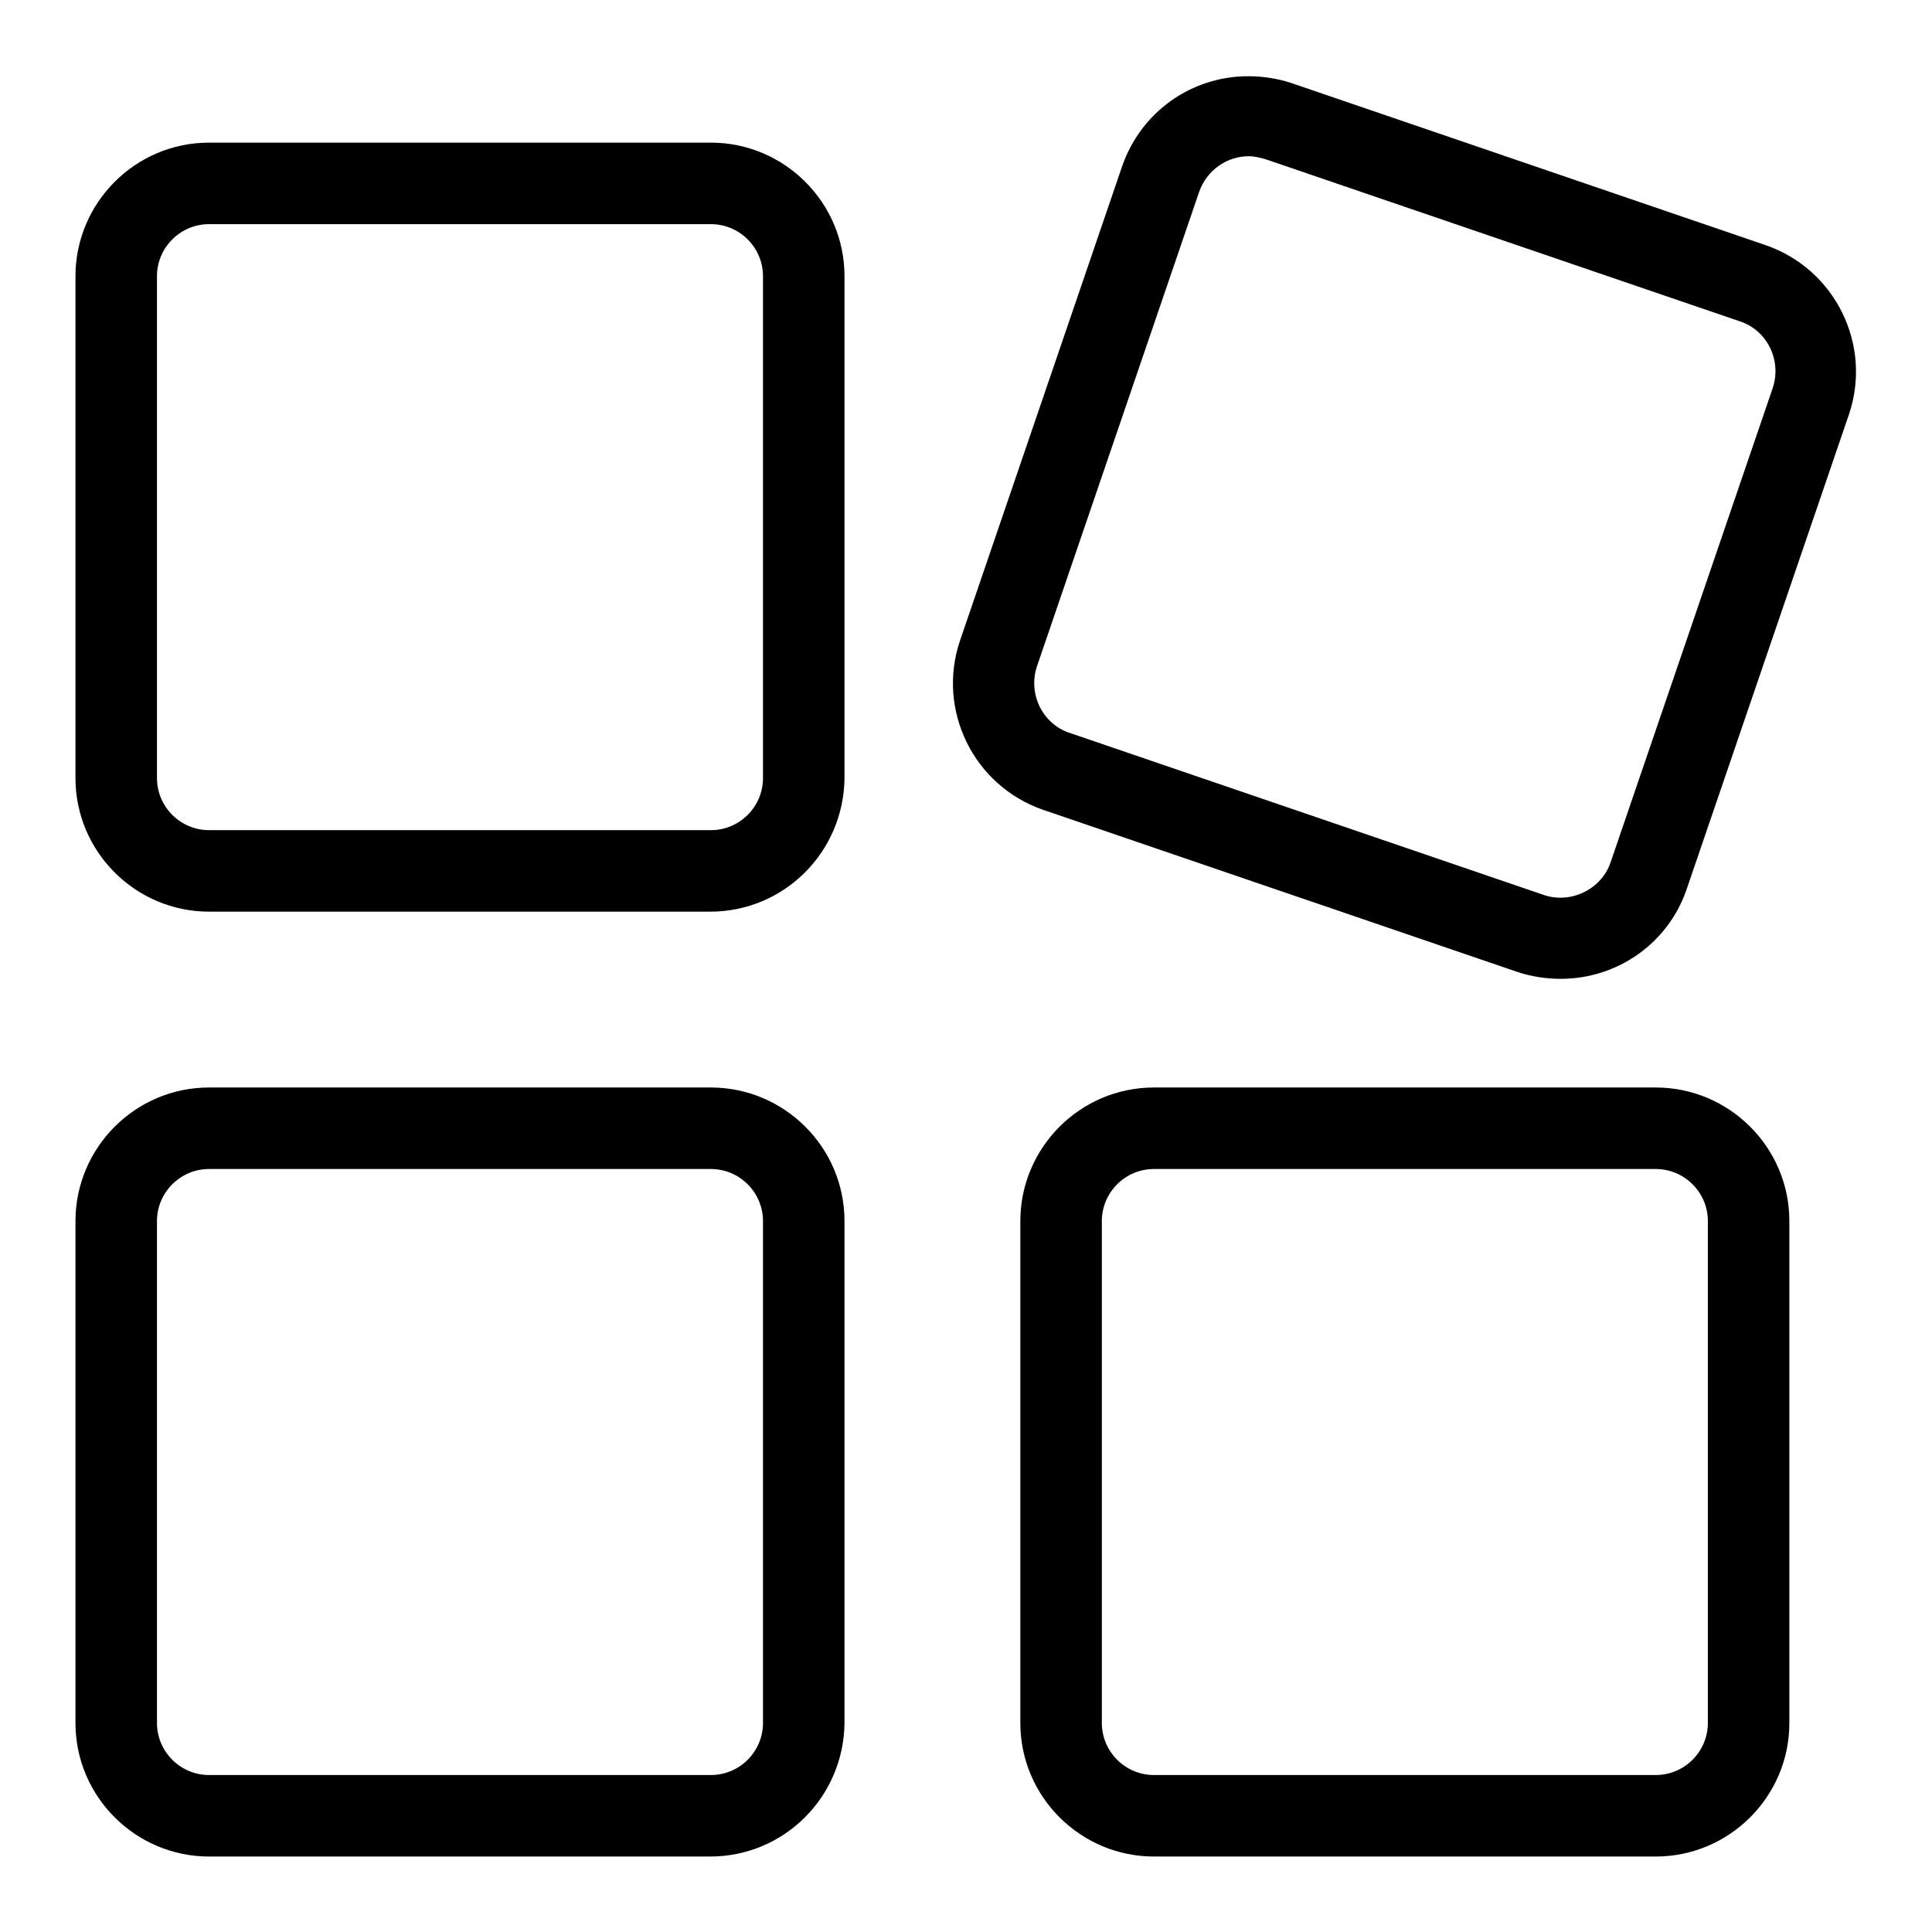
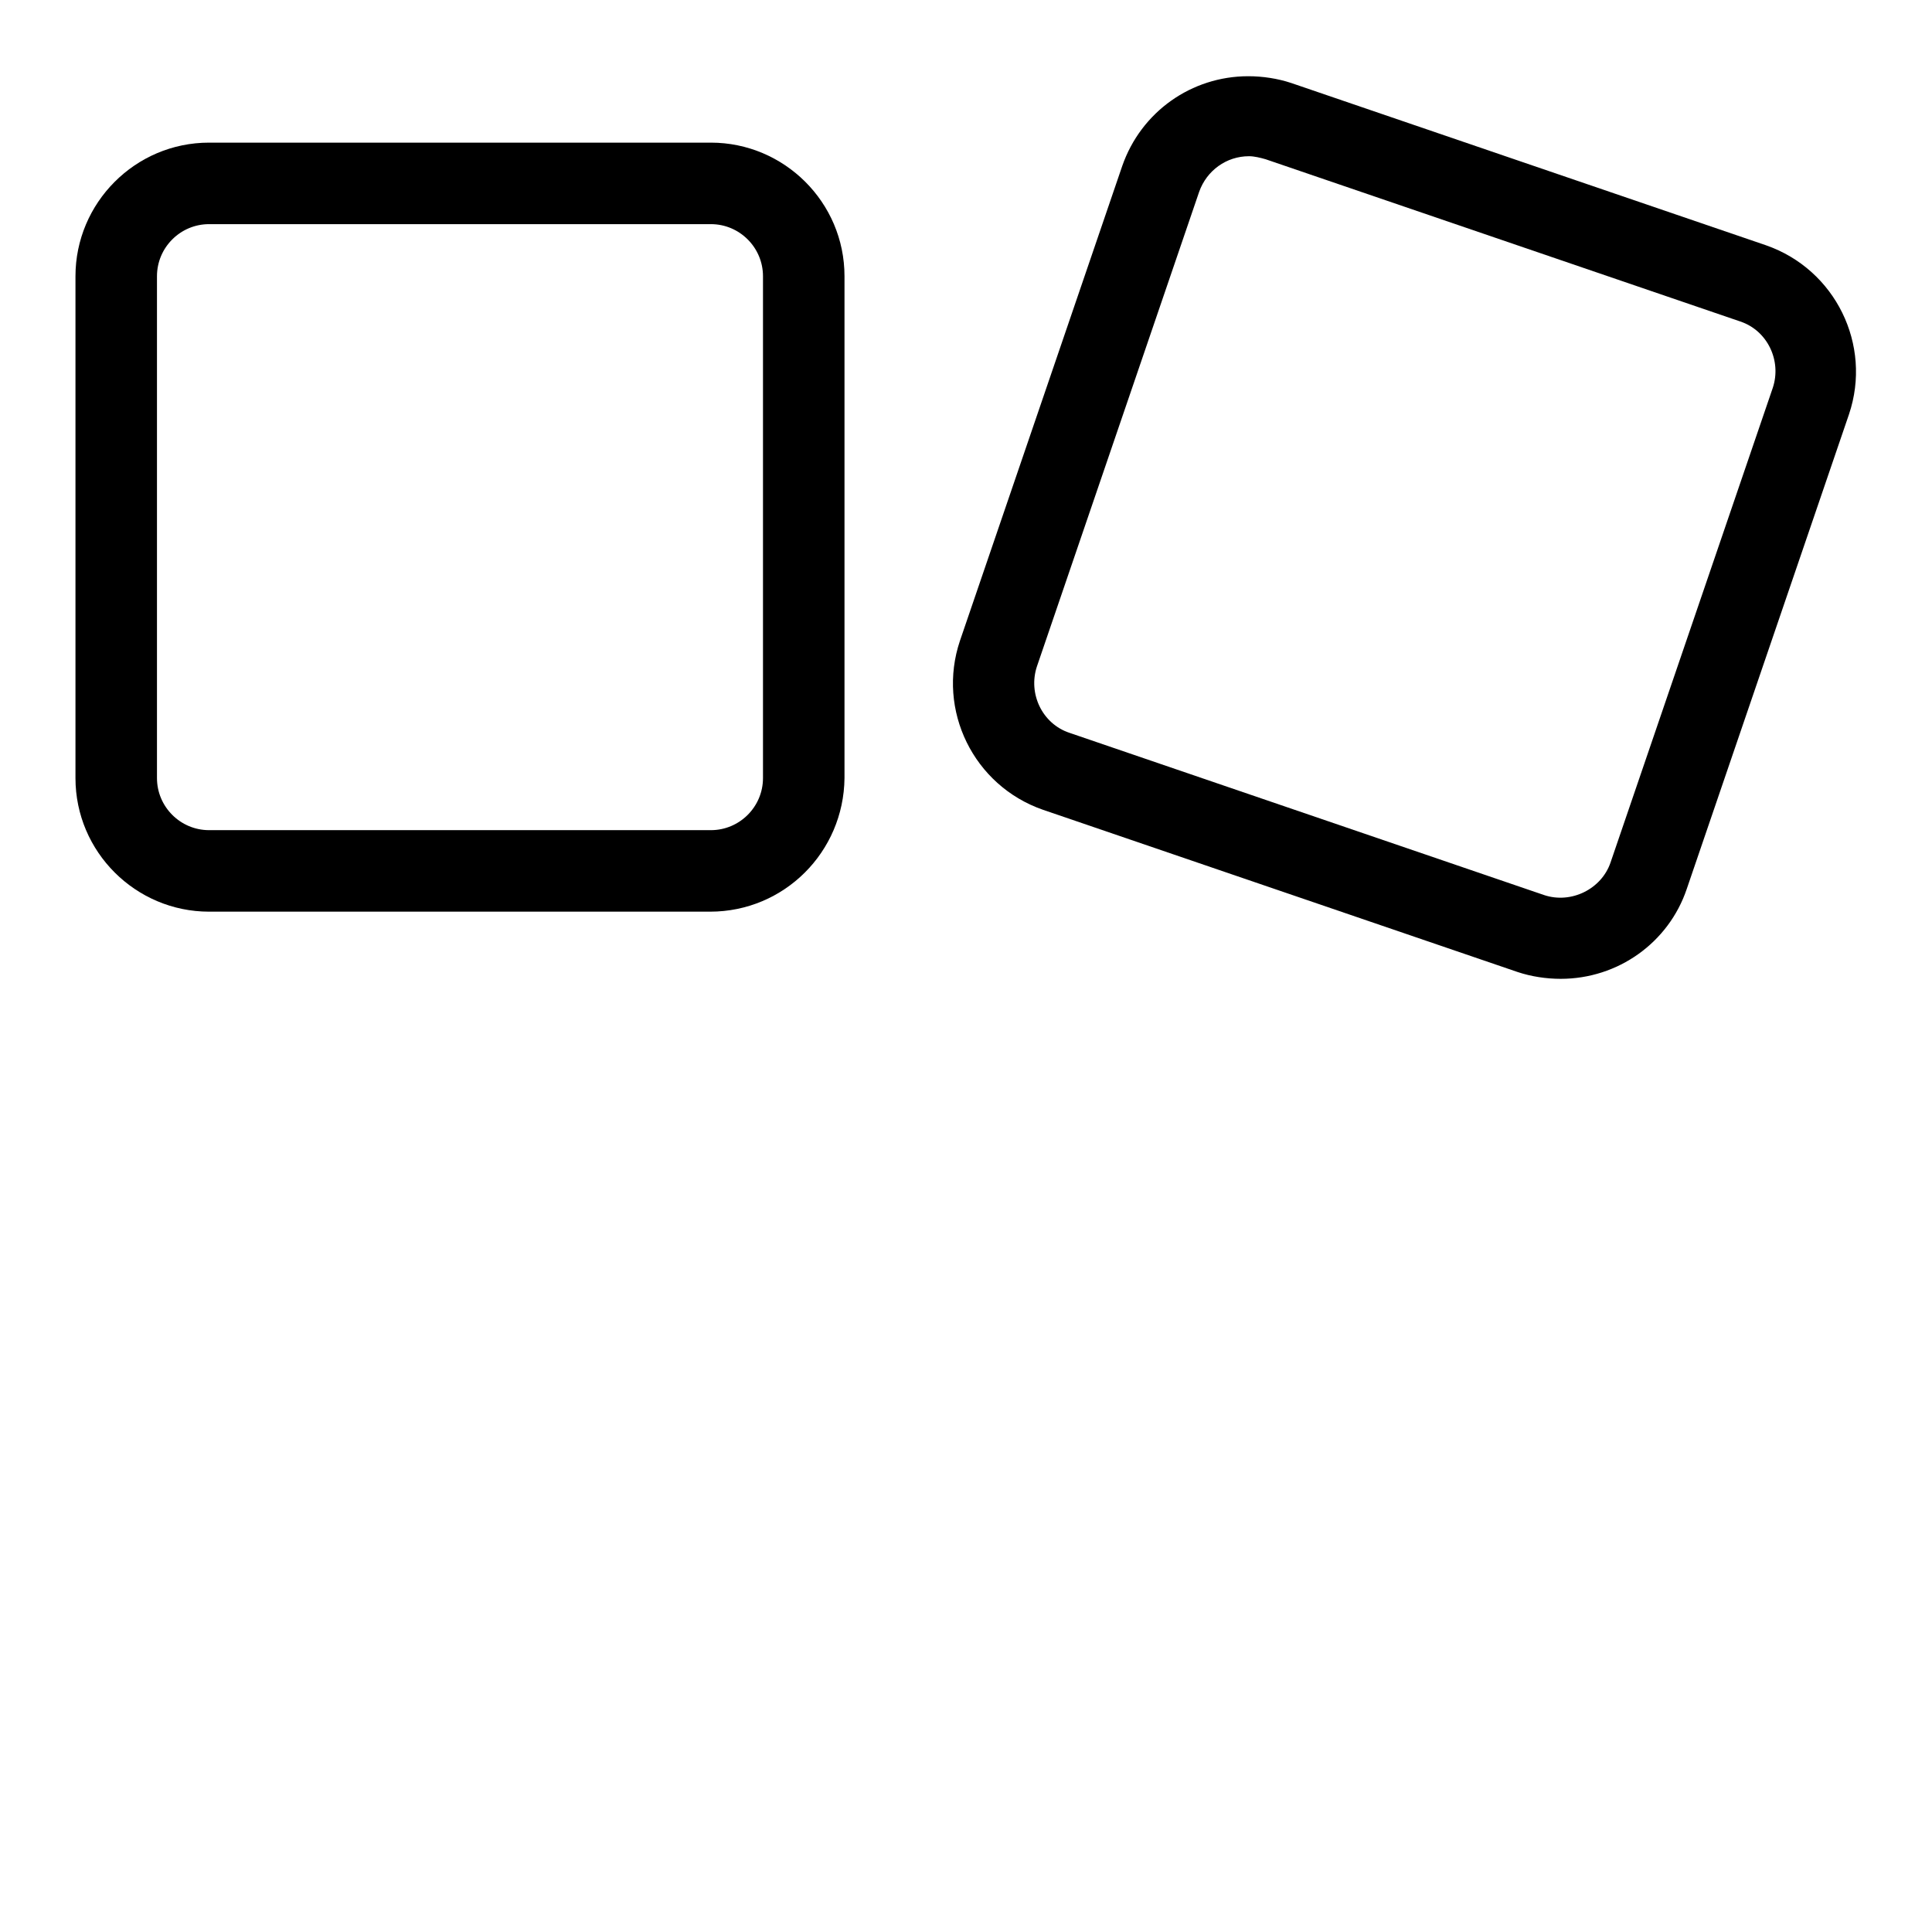
<svg xmlns="http://www.w3.org/2000/svg" version="1.1" x="0px" y="0px" viewBox="0 0 256 256" enable-background="new 0 0 256 256" xml:space="preserve">
  <g>
    <g>
      <path fill="#000000" d="M94.1,120.8H27.7c-9.7,0-17.7-7.9-17.7-17.7V36.6c0-9.7,7.9-17.7,17.7-17.7h66.5c9.7,0,17.7,7.9,17.7,17.7v66.5C111.8,112.9,103.9,120.8,94.1,120.8z M27.7,29.7c-3.8,0-6.9,3.1-6.9,6.9v66.5c0,3.8,3.1,6.9,6.9,6.9h66.5c3.8,0,6.9-3.1,6.9-6.9V36.6c0-3.8-3.1-6.9-6.9-6.9L27.7,29.7L27.7,29.7z" />
      <path fill="#000000" d="M206.8,129.7c-1.9,0-3.9-0.3-5.7-0.9l-62.9-21.5c-9.2-3.2-14.1-13.2-11-22.4l21.5-62.9c2.5-7.2,9.2-11.9,16.7-11.9c1.9,0,3.9,0.3,5.7,0.9l62.9,21.5c9.2,3.2,14.1,13.2,11,22.4l-21.5,62.9C221.1,124.9,214.4,129.7,206.8,129.7z M165.5,20.7c-3,0-5.6,1.9-6.6,4.7l-21.5,62.9c-1.2,3.6,0.7,7.6,4.3,8.8l62.9,21.5c3.6,1.2,7.6-0.8,8.8-4.3l21.5-62.9c1.2-3.6-0.7-7.6-4.3-8.8l-62.9-21.5C167,20.9,166.2,20.7,165.5,20.7z" />
-       <path fill="#000000" d="M94.1,246H27.7c-9.7,0-17.7-7.9-17.7-17.7v-66.5c0-9.7,7.9-17.7,17.7-17.7h66.5c9.7,0,17.7,7.9,17.7,17.7v66.5C111.8,238.1,103.9,246,94.1,246z M27.7,154.9c-3.8,0-6.9,3.1-6.9,6.9v66.5c0,3.8,3.1,6.9,6.9,6.9h66.5c3.8,0,6.9-3.1,6.9-6.9v-66.5c0-3.8-3.1-6.9-6.9-6.9H27.7L27.7,154.9z" />
-       <path fill="#000000" d="M219.4,246h-66.5c-9.7,0-17.7-7.9-17.7-17.7v-66.5c0-9.7,7.9-17.7,17.7-17.7h66.5c9.7,0,17.7,7.9,17.7,17.7v66.5C237.1,238.1,229.1,246,219.4,246z M152.9,154.9c-3.8,0-6.9,3.1-6.9,6.9v66.5c0,3.8,3.1,6.9,6.9,6.9h66.5c3.8,0,6.9-3.1,6.9-6.9v-66.5c0-3.8-3.1-6.9-6.9-6.9H152.9L152.9,154.9z" />
    </g>
  </g>
</svg>